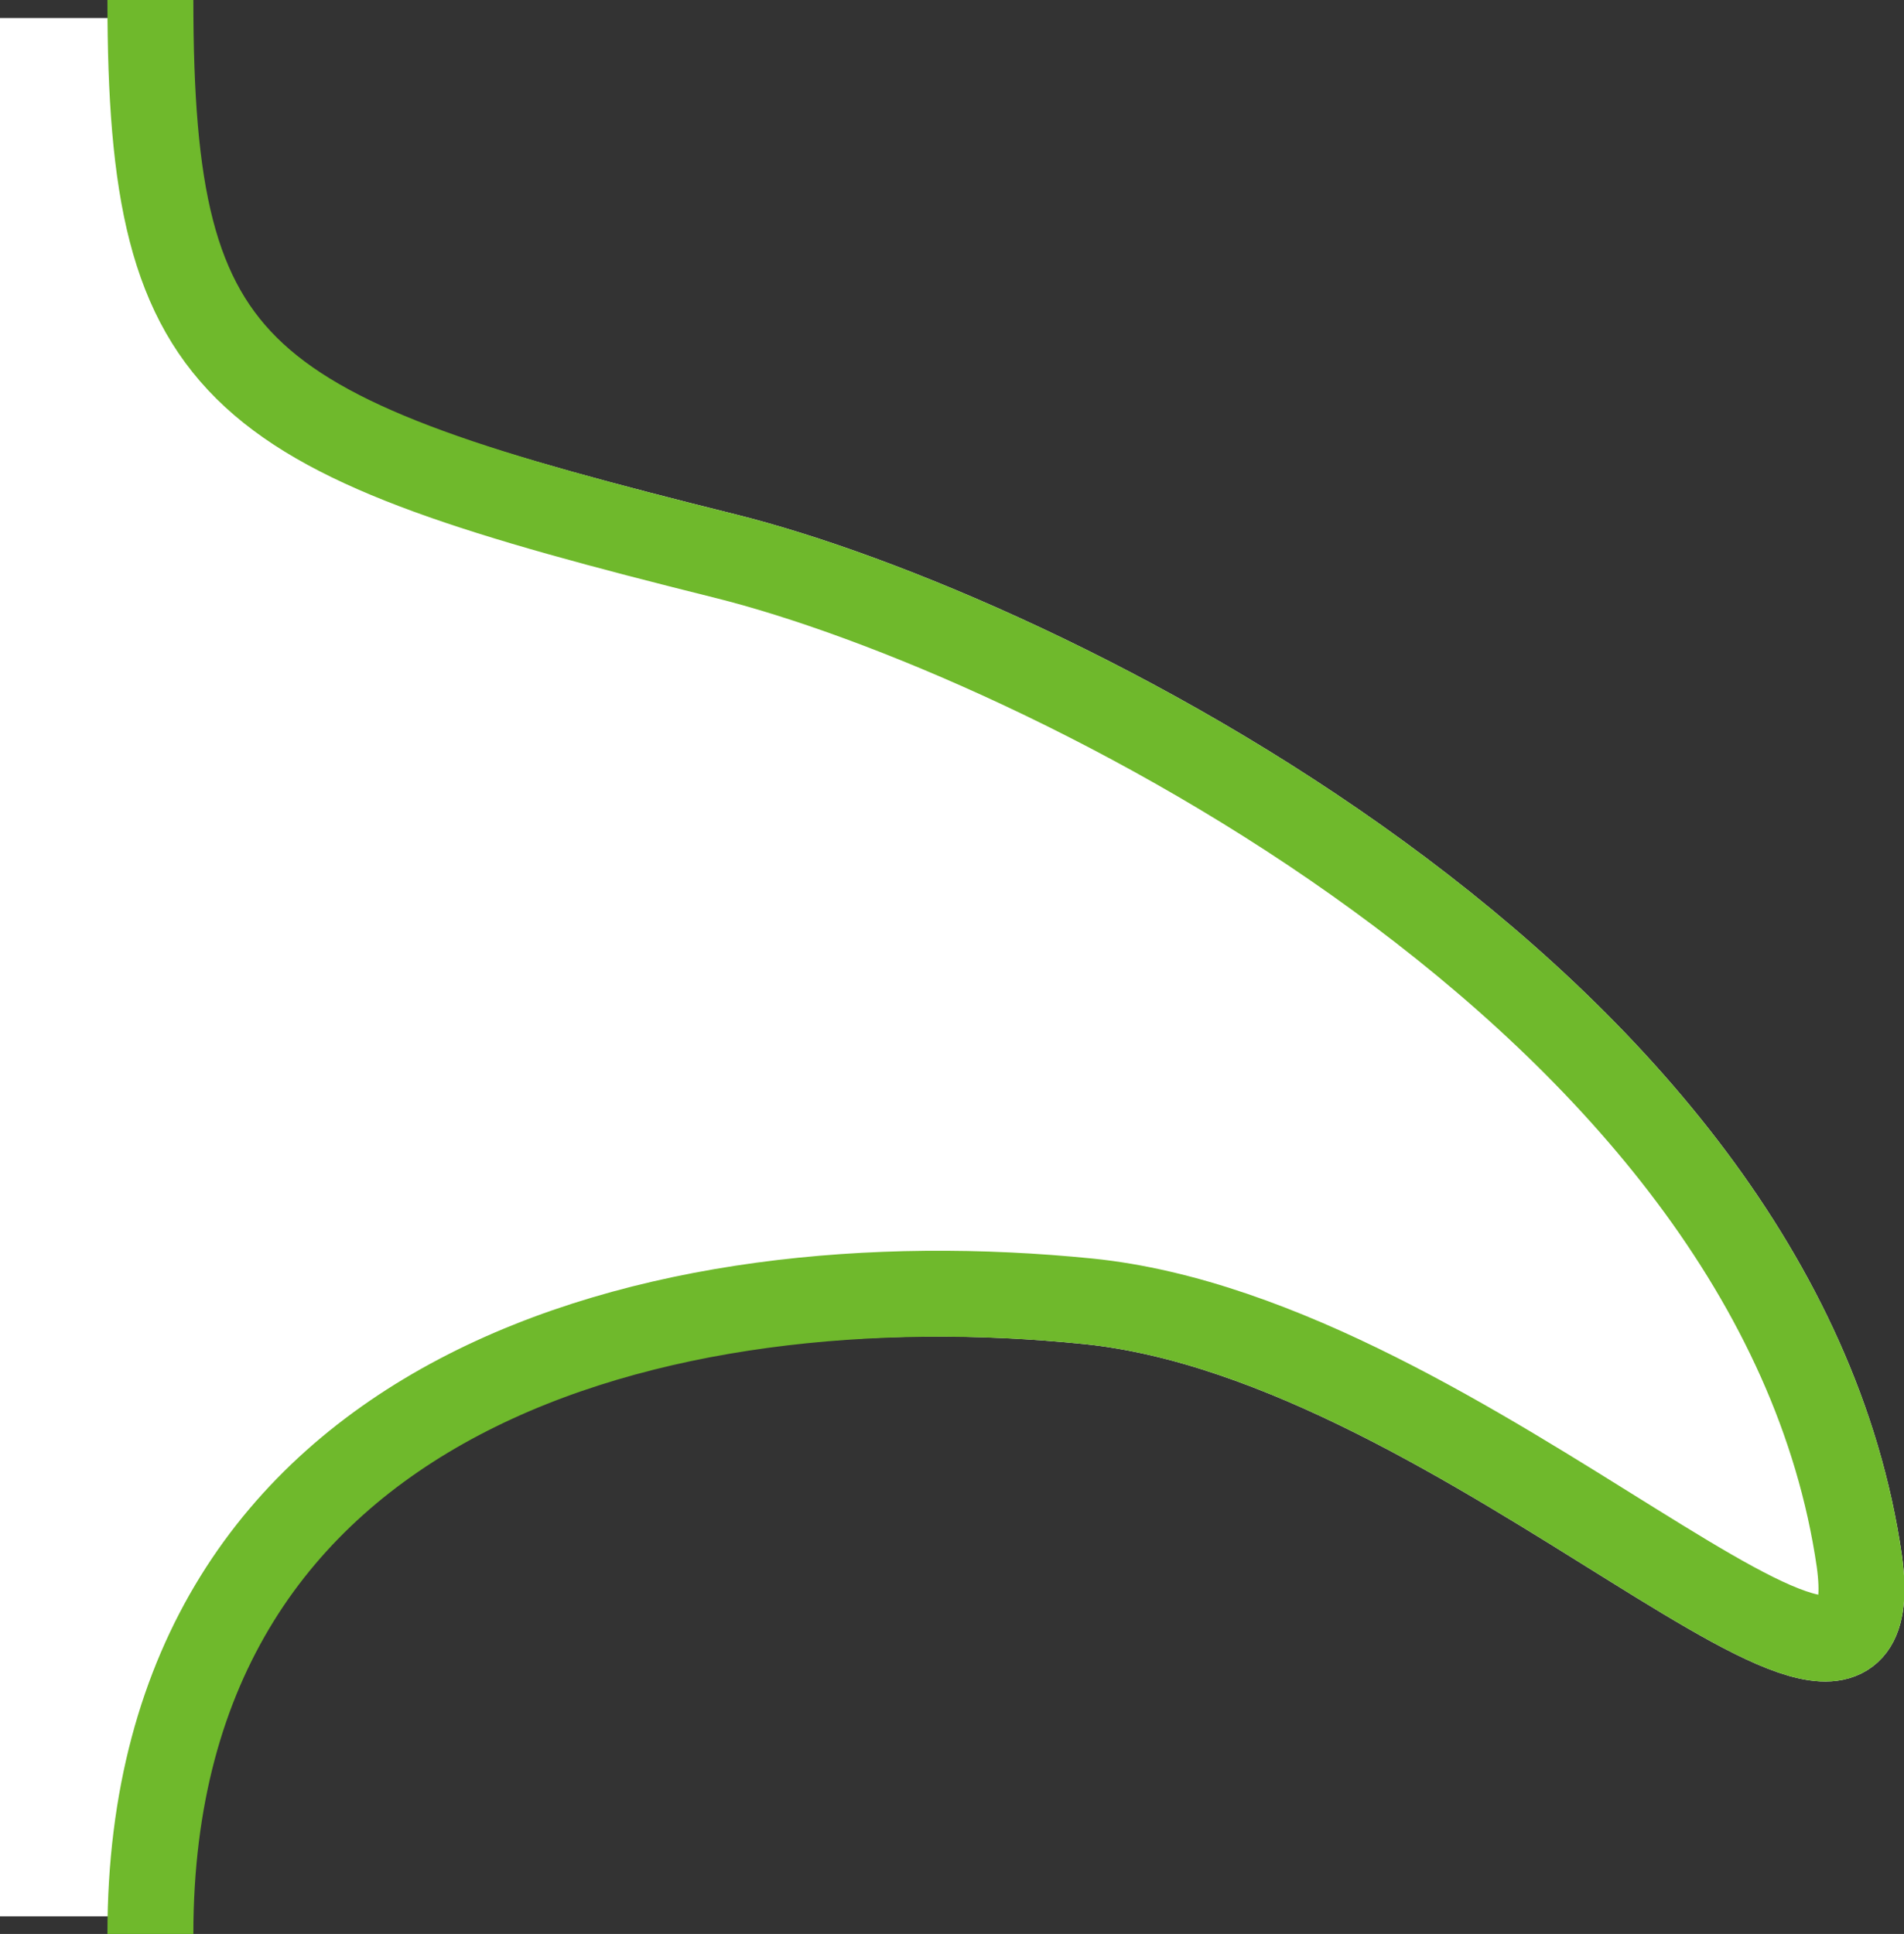
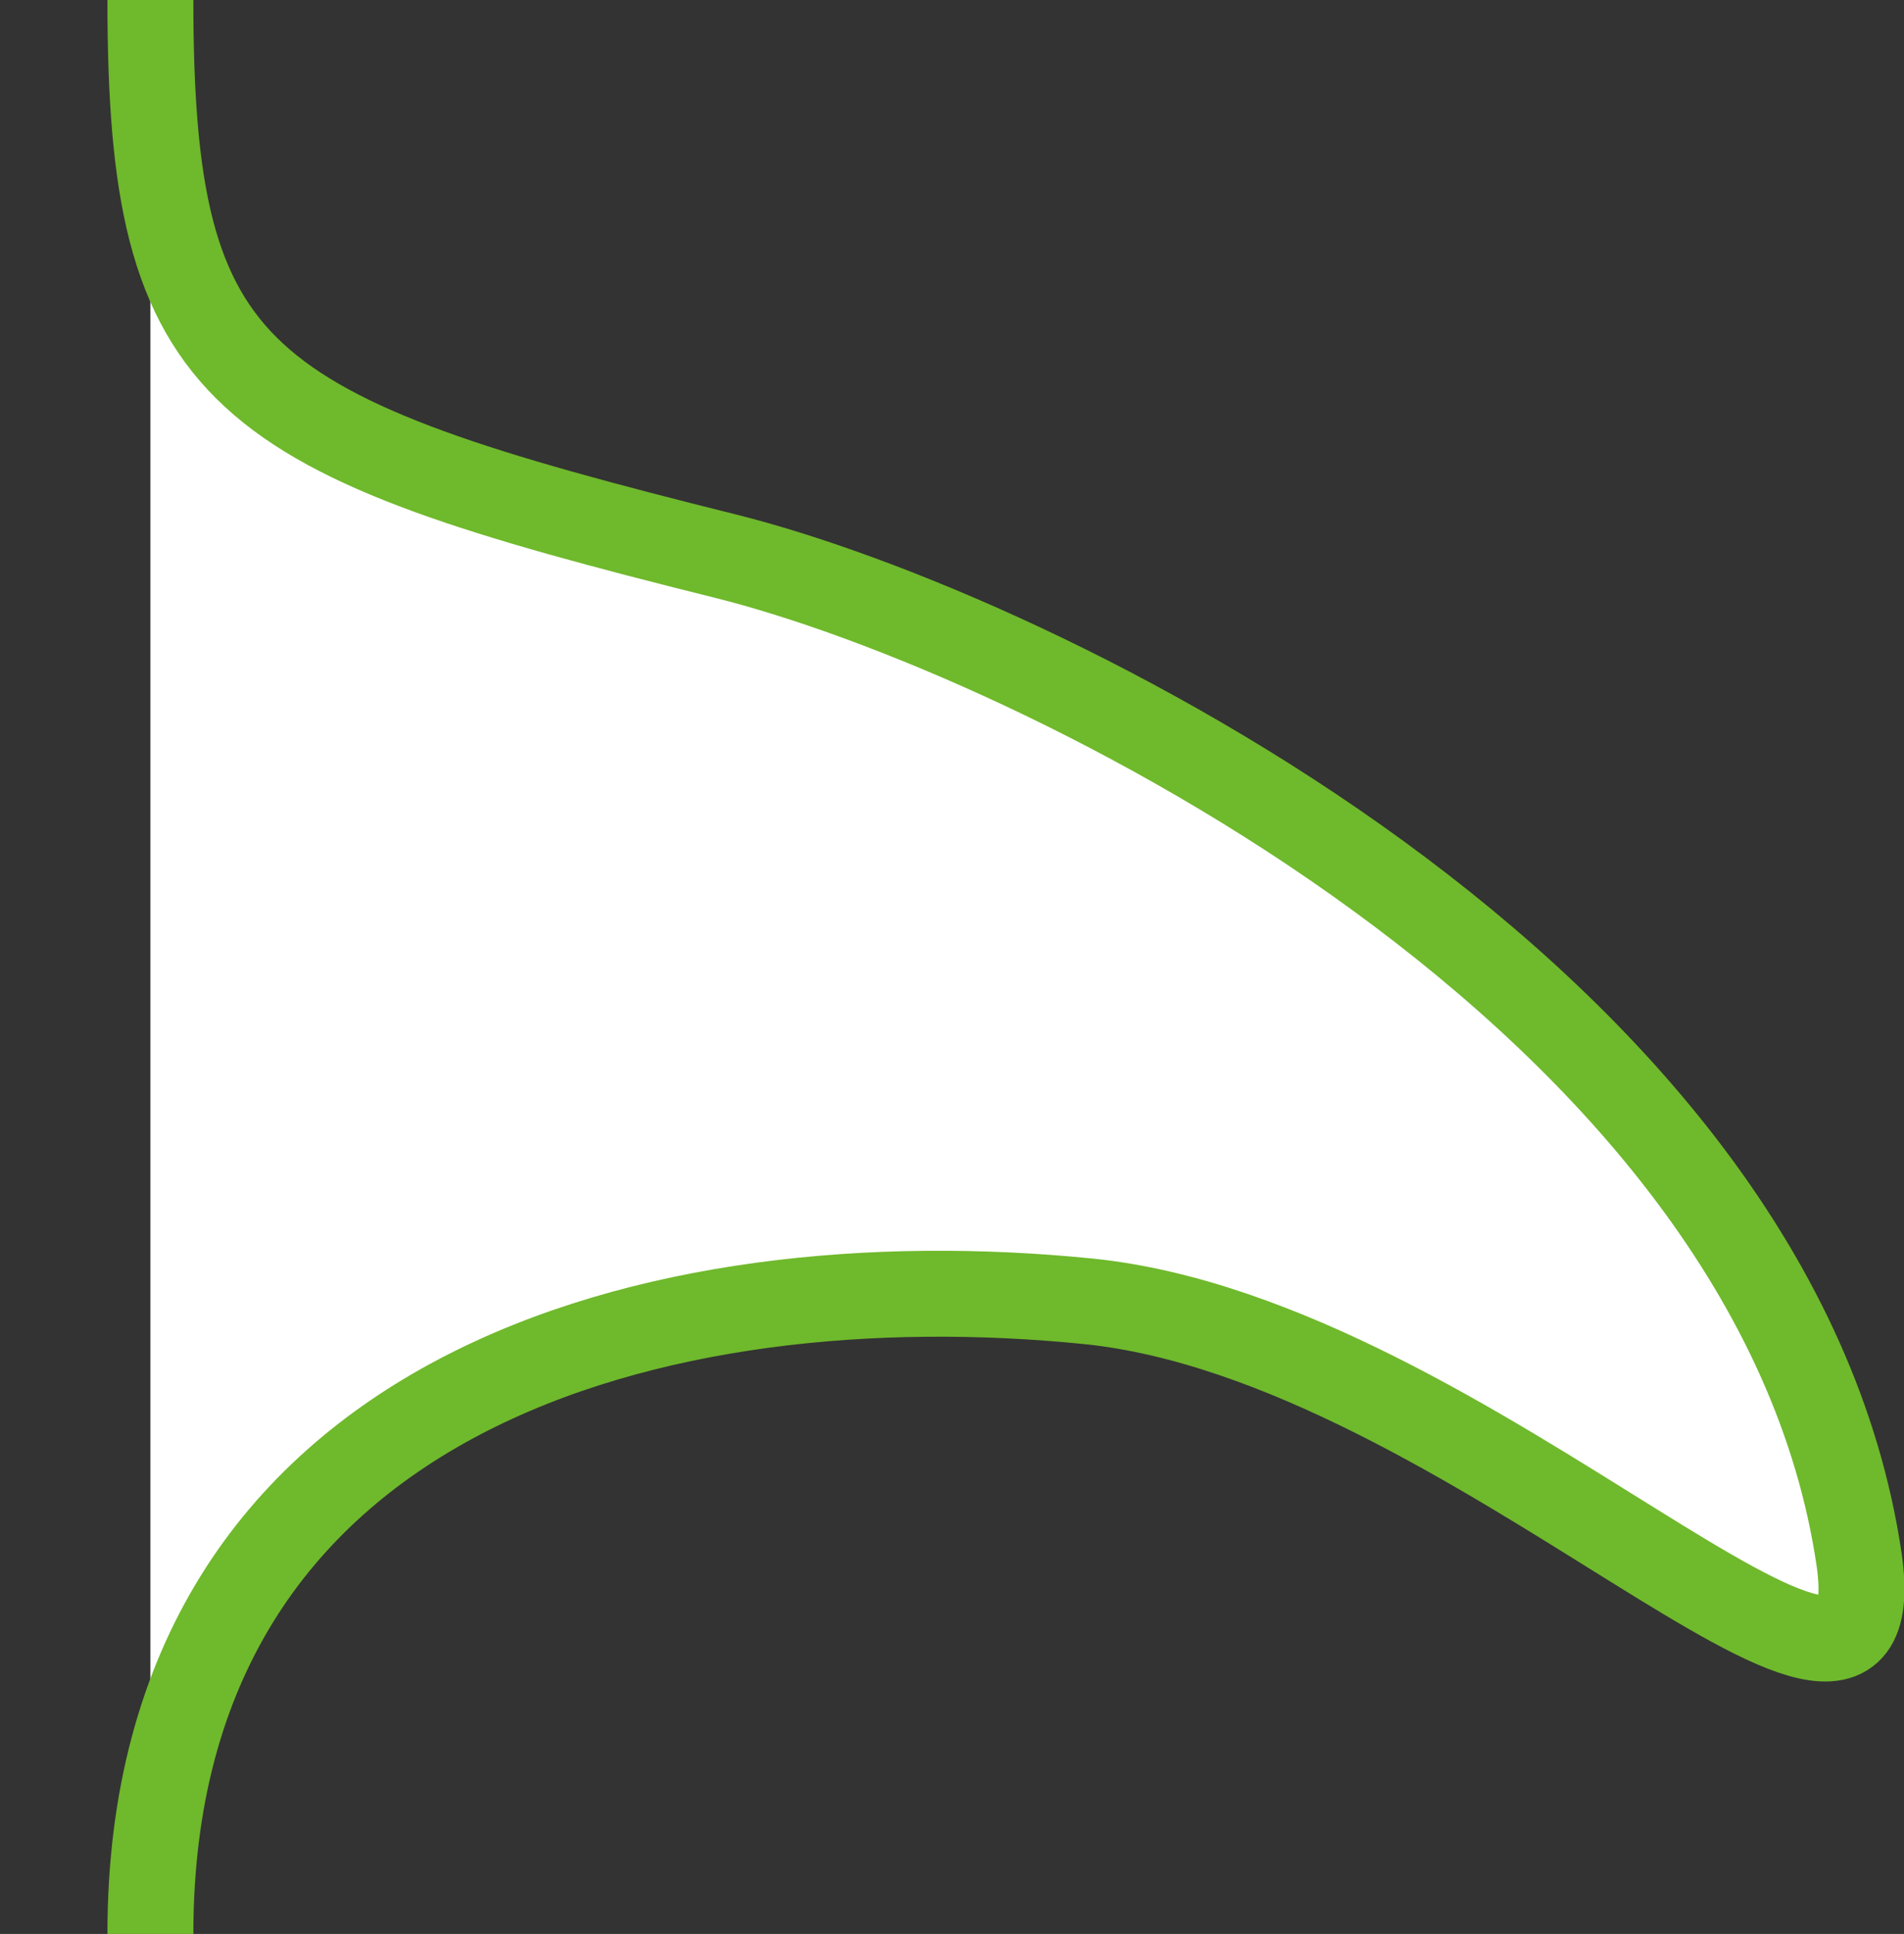
<svg xmlns="http://www.w3.org/2000/svg" id="uuid-feb8f720-2193-4447-b071-54df4ec4d08a" data-name="レイヤー 2" width="44.31" height="45" viewBox="0 0 44.31 45">
  <rect x="0" y="0" width="44.31" height="45" fill="#333333" stroke="none" />
  <defs>
    <style>
      .uuid-9458e146-387d-49bb-8de0-7c1c7b6ff01e {
        stroke: #fff;
      }

      .uuid-9458e146-387d-49bb-8de0-7c1c7b6ff01e, .uuid-25858ed6-0b9f-425c-a875-7133c1d2dec3 {
        fill: #fff;
        stroke-miterlimit: 10;
        stroke-width: 2px;
      }

      .uuid-25858ed6-0b9f-425c-a875-7133c1d2dec3 {
        stroke: #6fb92c;
      }
    </style>
  </defs>
  <g id="uuid-794ceb9c-6f05-4420-a743-9ab25524d5a4" data-name="レイヤー 1">
    <g>
      <g id="uuid-a9a127bc-8bd4-4cbd-900d-8f5589e5c5fd" data-name="グループ 2519">
-         <path id="uuid-62ef25f5-824d-4adc-a70c-8e58a89513e8" data-name="パス 750" class="uuid-9458e146-387d-49bb-8de0-7c1c7b6ff01e" d="M3.5,43.58c0-11.28,11.91-14.31,21.83-13.3,8.94.91,18.78,12.14,17.94,6.04-1.91-13.14-19.14-21.57-26.39-23.38C5.48,10.1,3.5,8.88,3.5,1.42H1s0,42.17,0,42.17h2.5Z" />
-       </g>
+         </g>
      <g id="uuid-010eb0e4-622a-4451-b363-147c11f6919d" data-name="グループ 2519">
        <path id="uuid-9aa04a43-da5e-4d6f-b241-56ae4bf61be7" data-name="パス 750" class="uuid-25858ed6-0b9f-425c-a875-7133c1d2dec3" d="M3.5,45c0-12.7,11.91-15.72,21.83-14.72,8.94.91,18.78,12.14,17.94,6.04-1.91-13.14-19.14-21.57-26.39-23.38C5.48,10.1,3.5,8.88,3.5,0" />
      </g>
    </g>
  </g>
</svg>